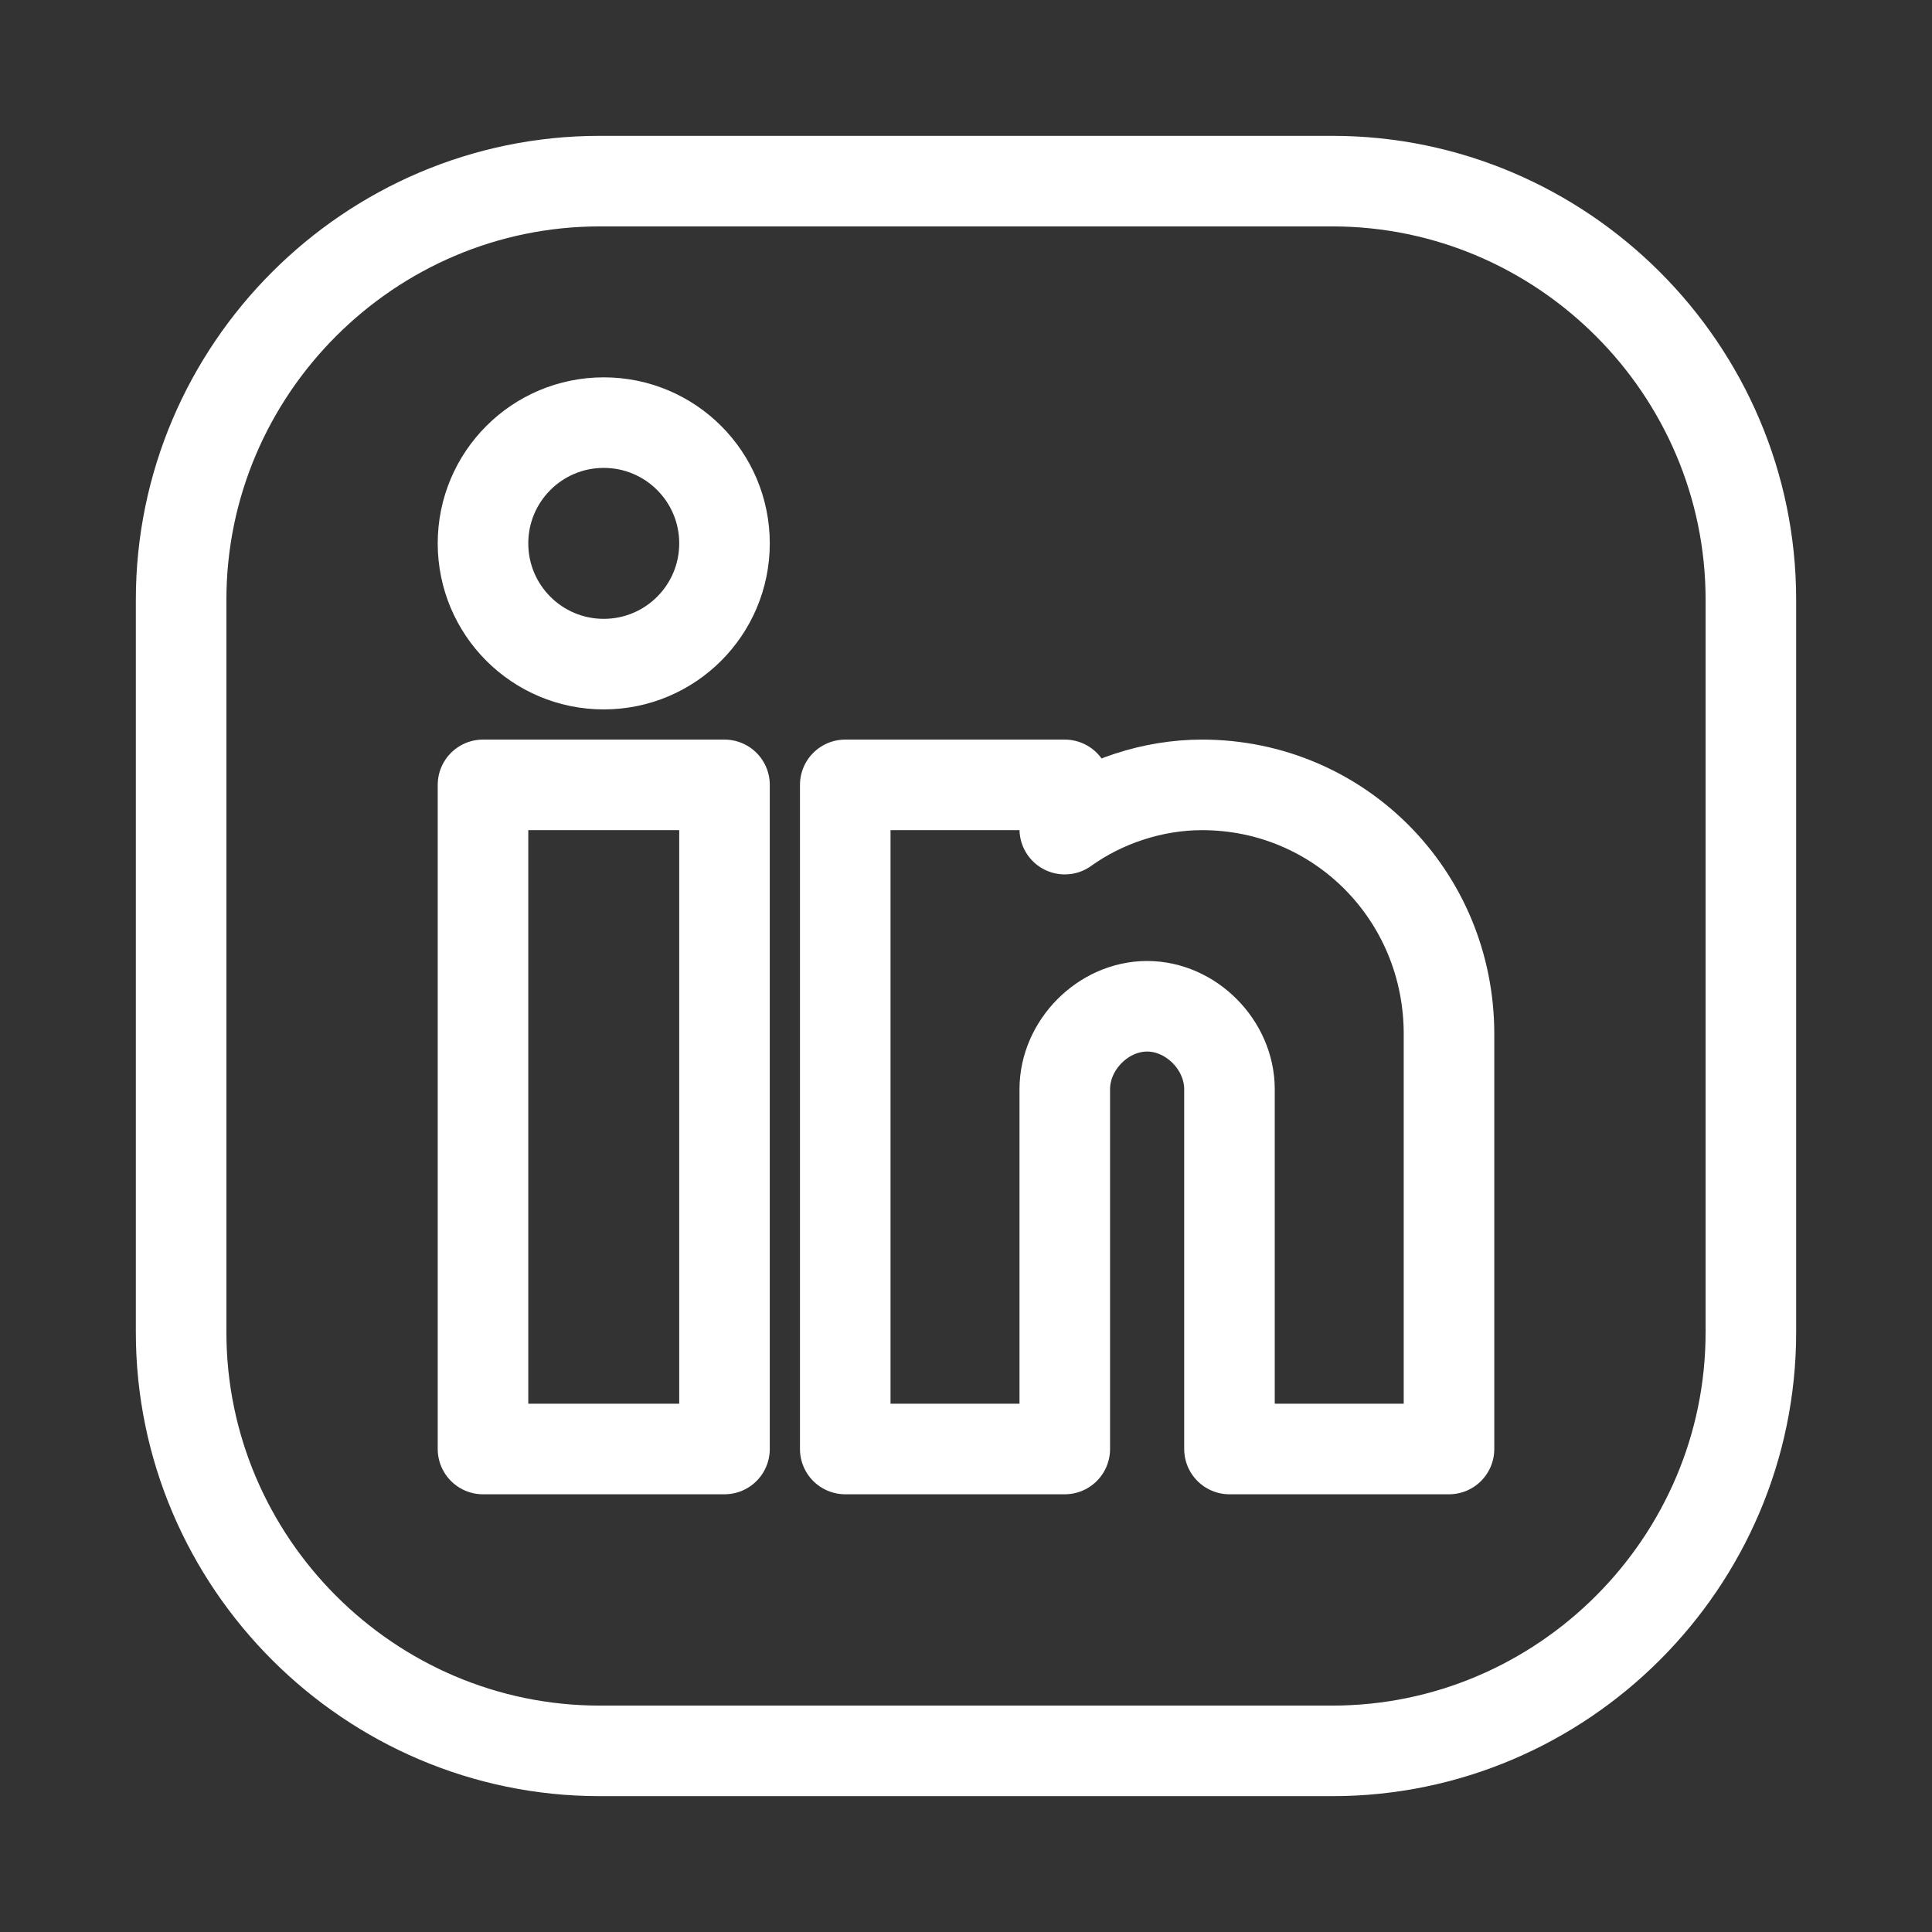
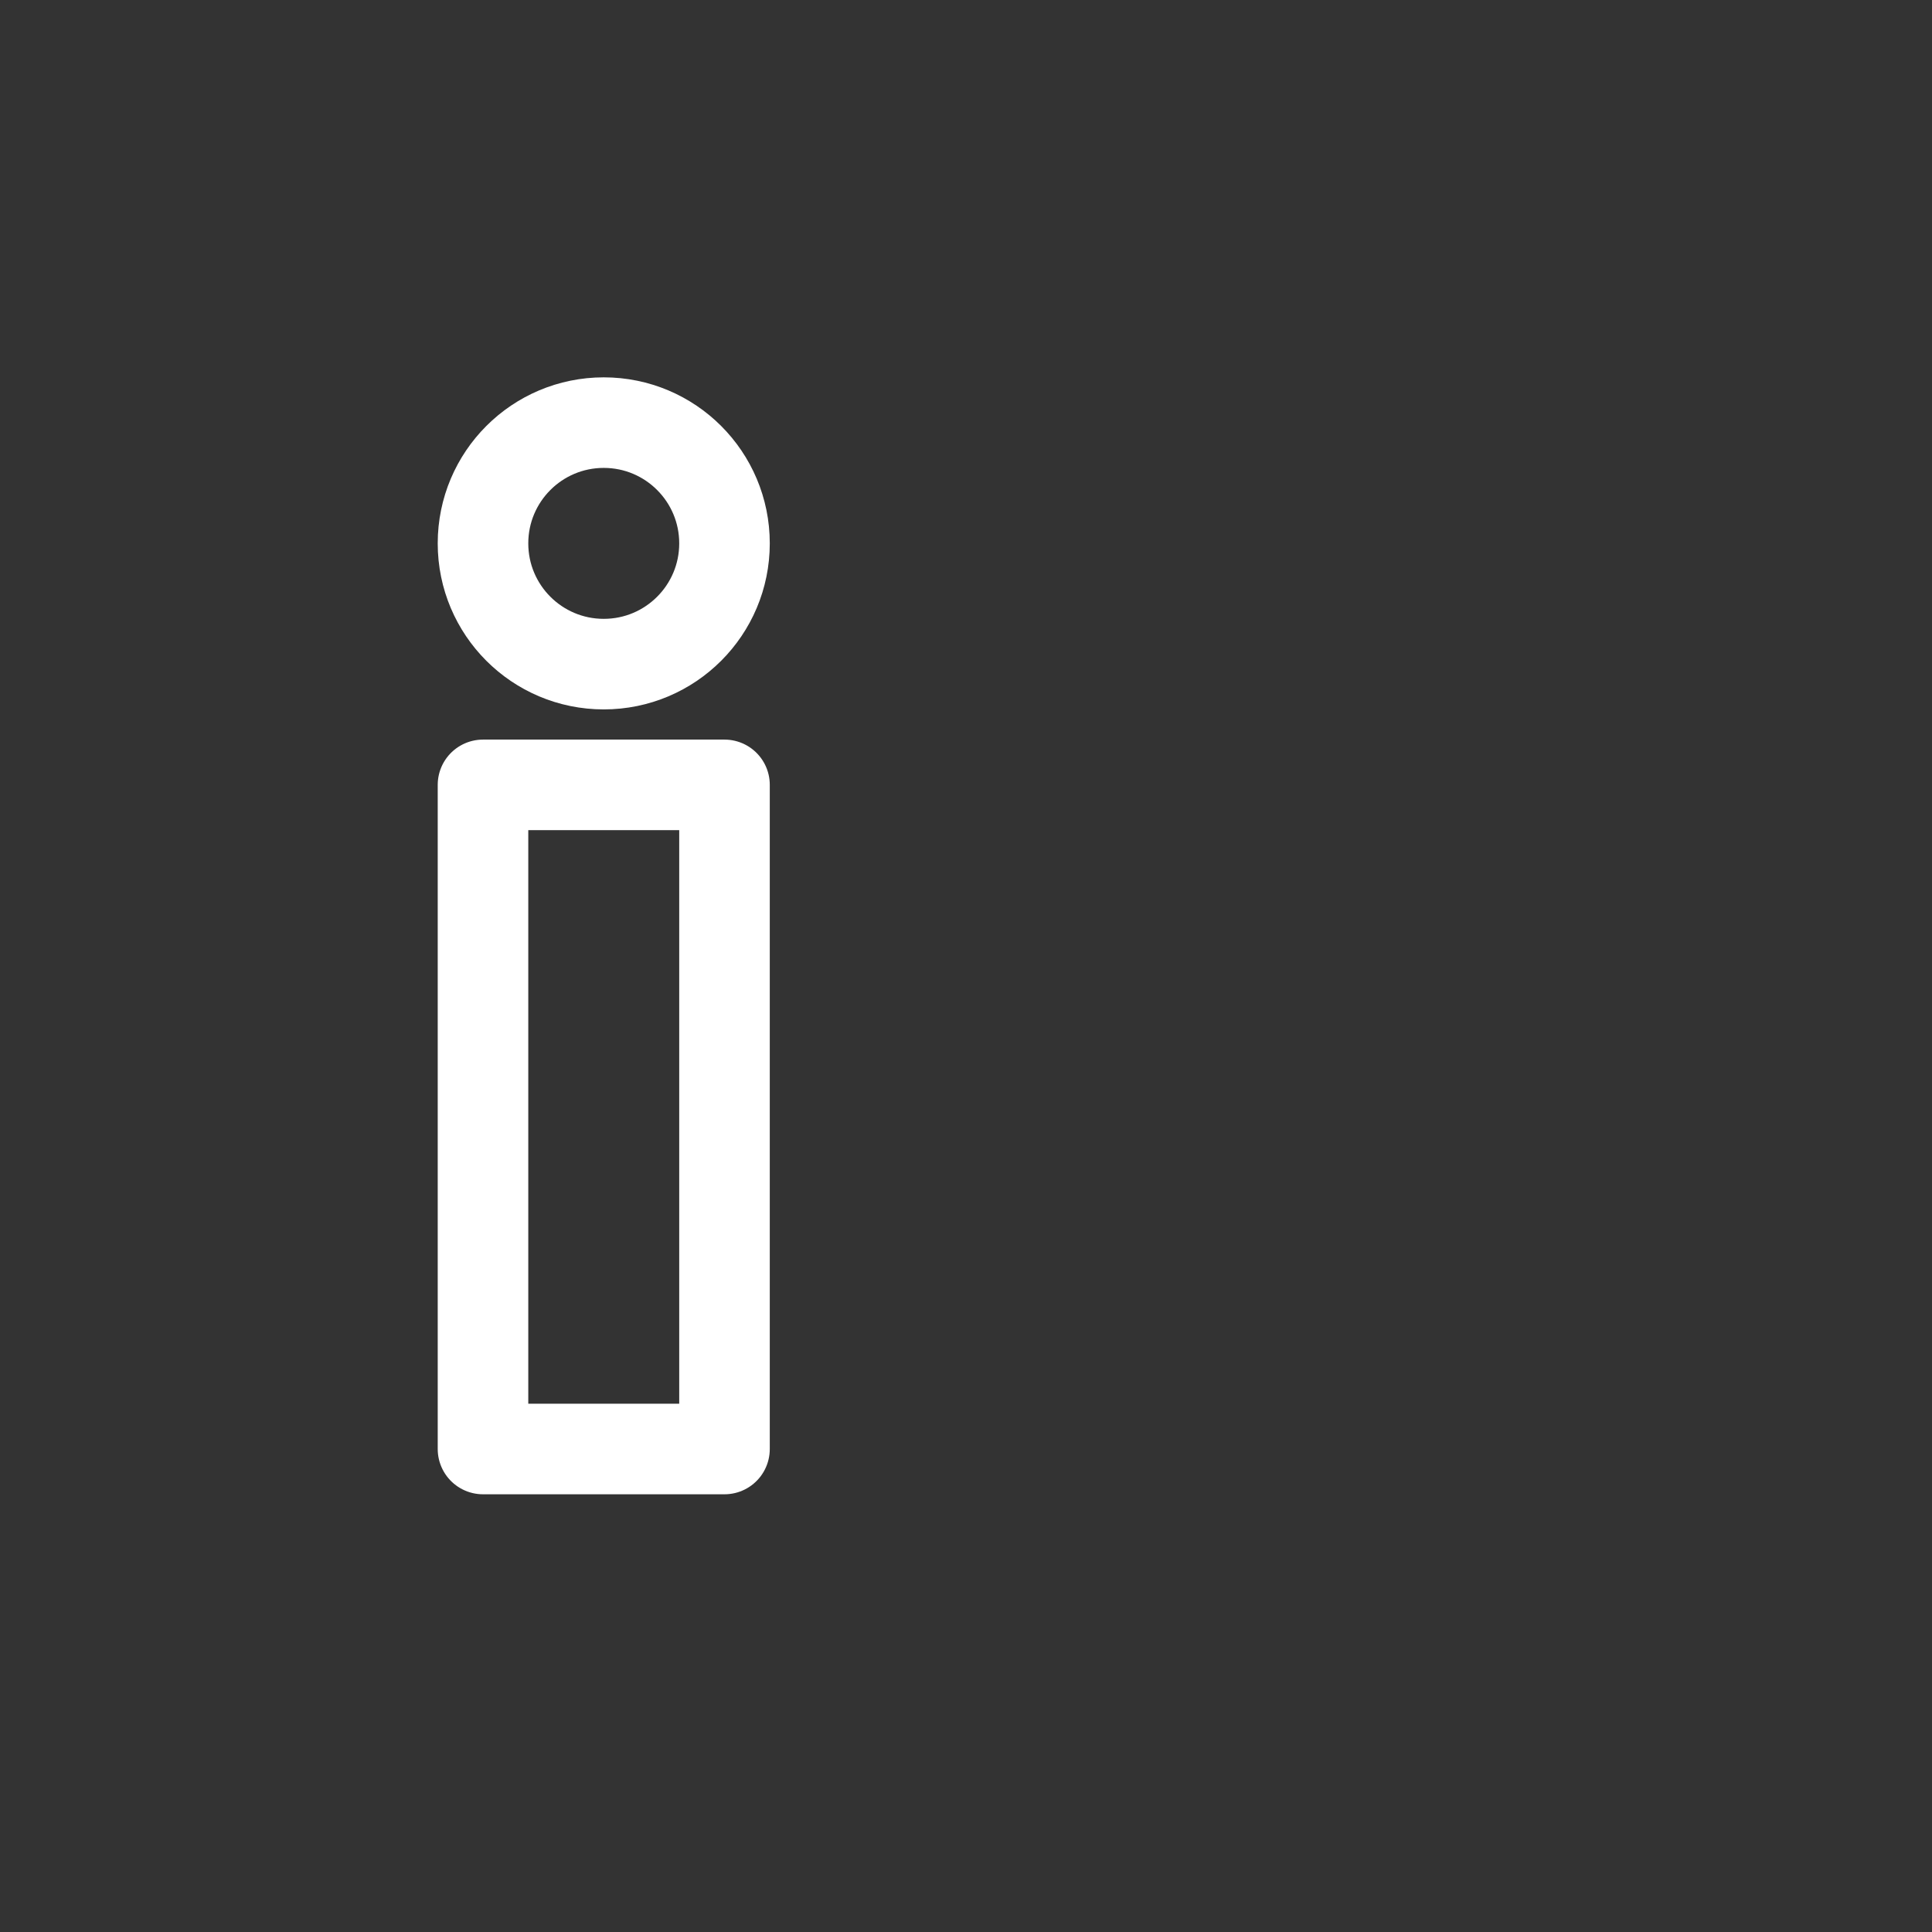
<svg xmlns="http://www.w3.org/2000/svg" width="32" height="32" viewBox="0 0 32 32" fill="none">
  <rect x="0" y="0" width="32" height="32" fill="#333333" stroke="none" />
-   <path d="M22.067 29H9.933C6.12 29 3 25.88 3 22.067V9.933C3 6.12 6.12 3 9.933 3H22.067C25.88 3 29 6.12 29 9.933V22.067C29 25.88 25.88 29 22.067 29Z" stroke="white" stroke-width="1.5" stroke-miterlimit="10" stroke-linecap="round" stroke-linejoin="round" />
  <path d="M12 13H8V24H12V13Z" stroke="white" stroke-width="1.5" stroke-miterlimit="10" stroke-linecap="round" stroke-linejoin="round" />
-   <path d="M19.909 13C19.091 13 18.273 13.275 17.636 13.733V13H14V24H15.818H17.636V18.042C17.636 17.308 18.273 16.667 19 16.667C19.727 16.667 20.364 17.308 20.364 18.042V24H24V17.125C24 14.833 22.182 13 19.909 13Z" stroke="white" stroke-width="1.5" stroke-miterlimit="10" stroke-linecap="round" stroke-linejoin="round" />
  <path d="M10 11C11.105 11 12 10.105 12 9C12 7.895 11.105 7 10 7C8.895 7 8 7.895 8 9C8 10.105 8.895 11 10 11Z" stroke="white" stroke-width="1.5" stroke-miterlimit="10" stroke-linecap="round" stroke-linejoin="round" />
</svg>